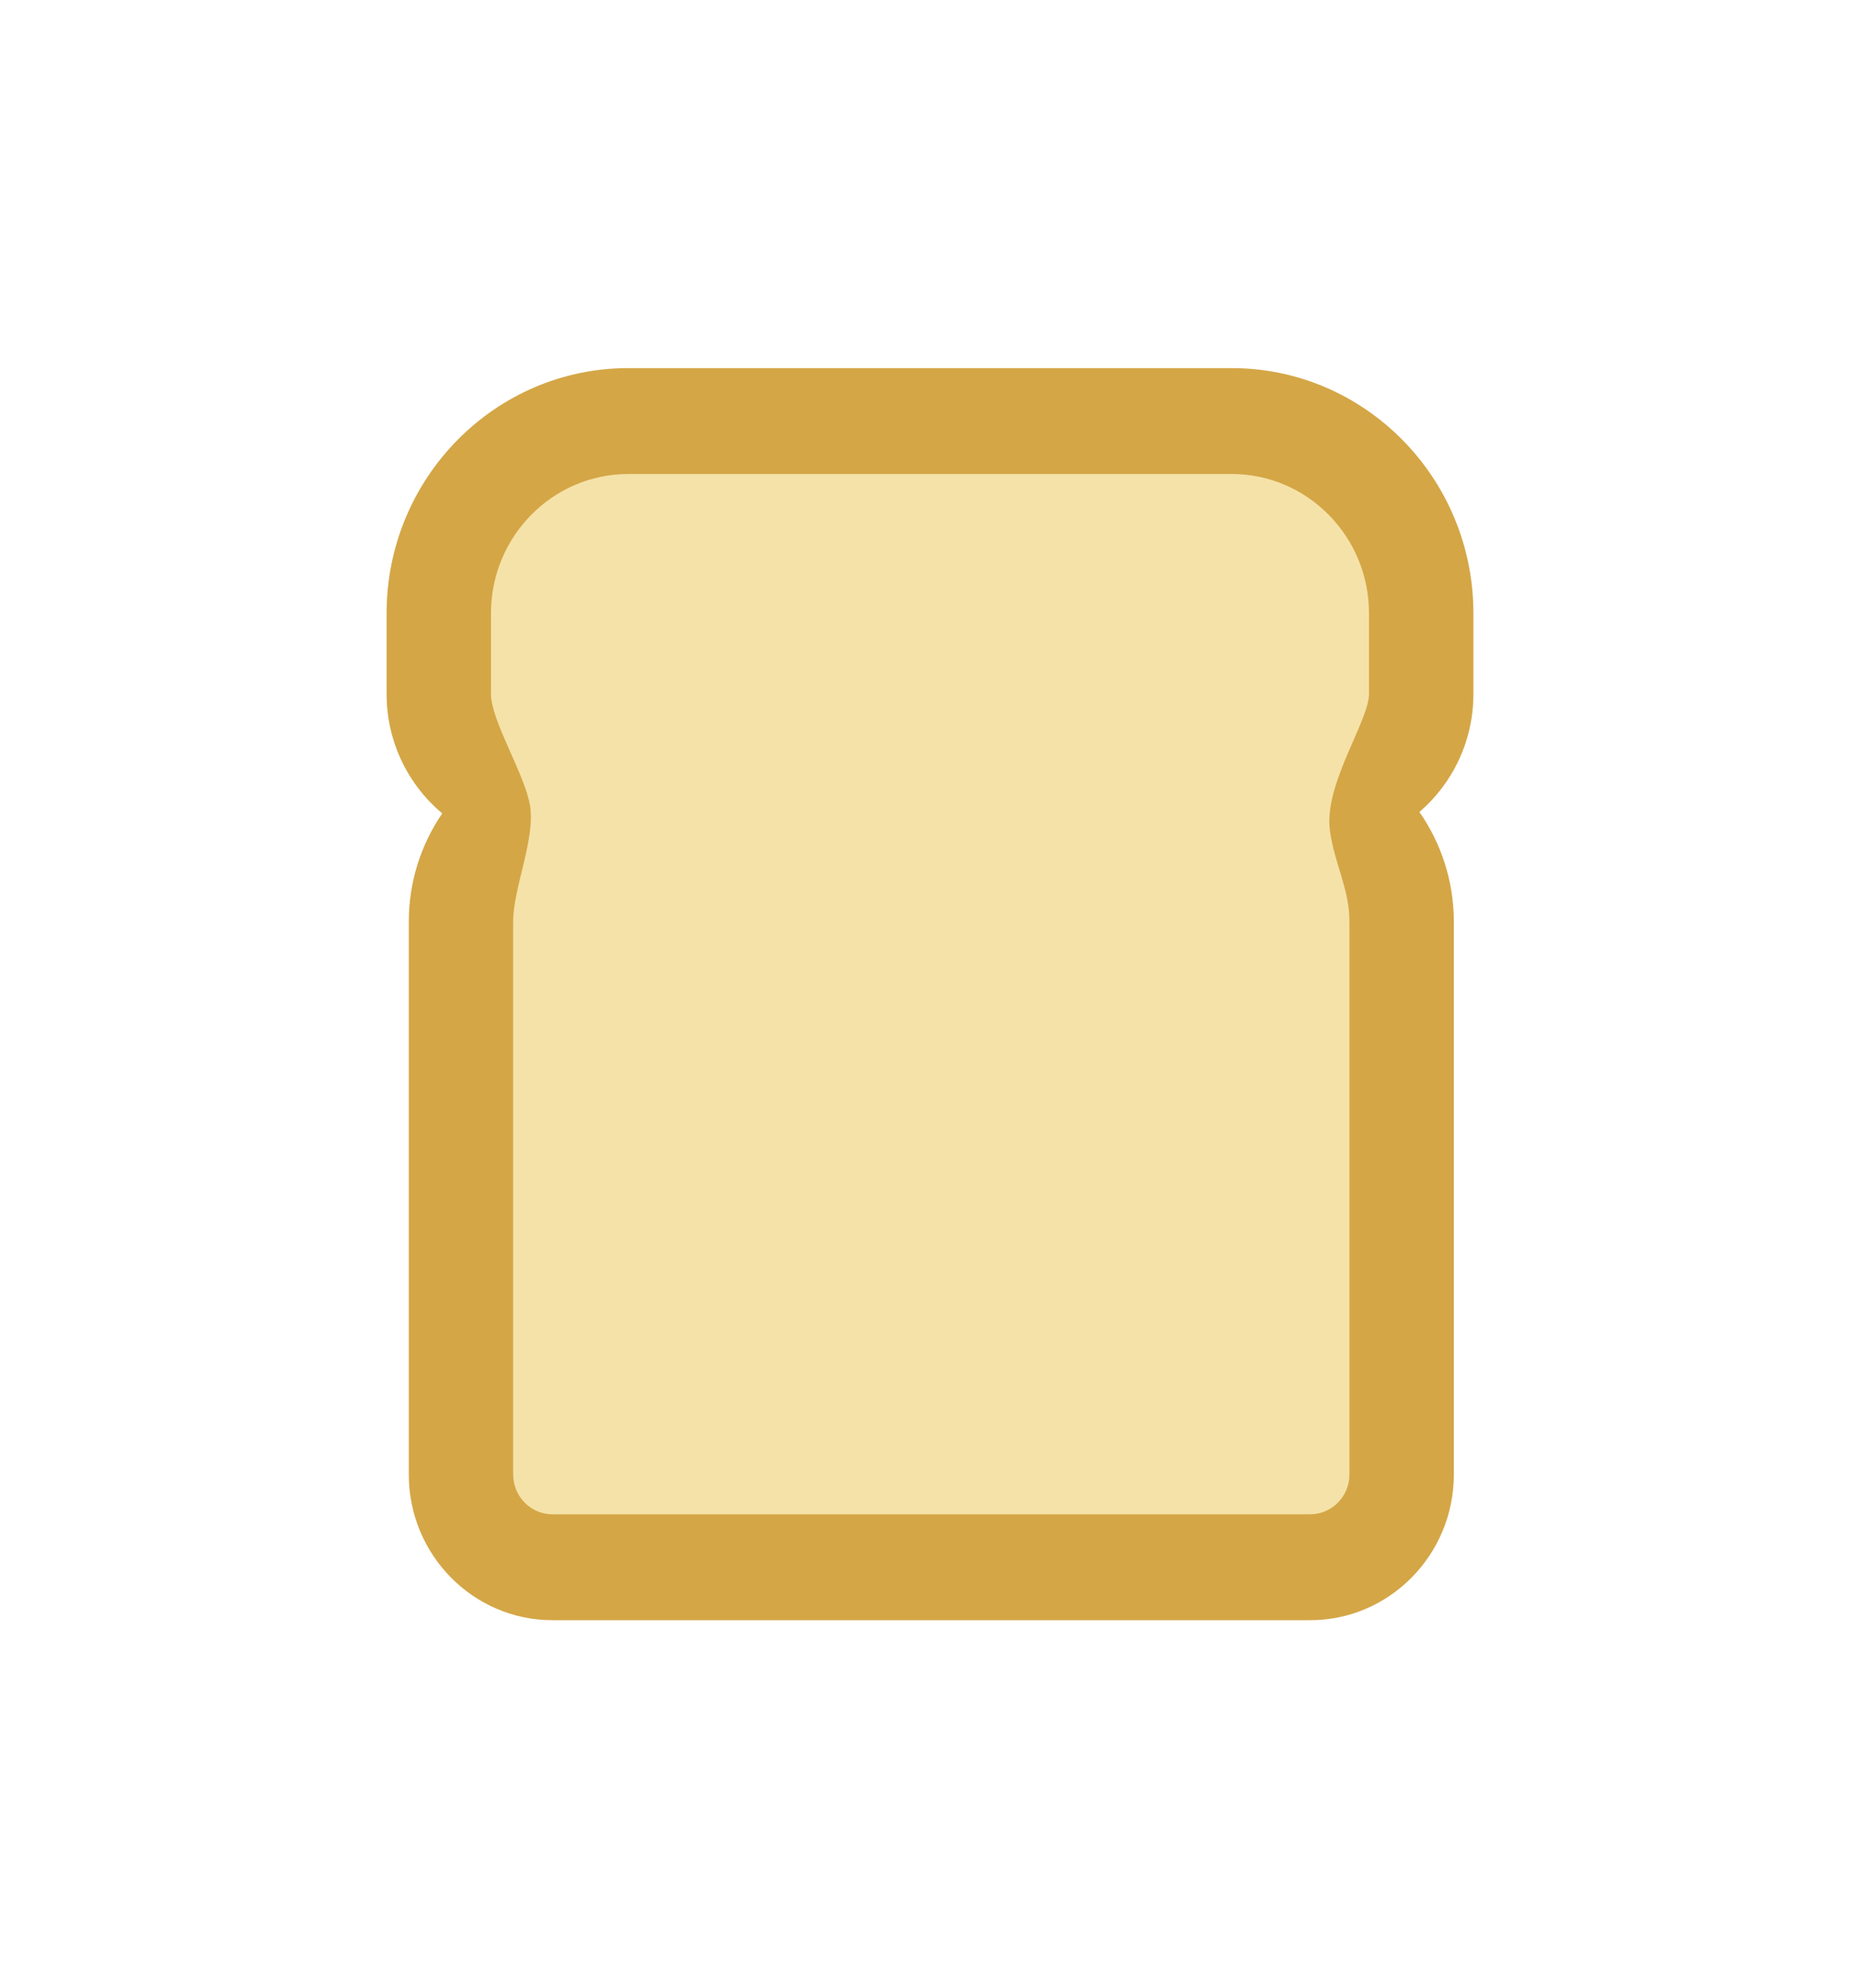
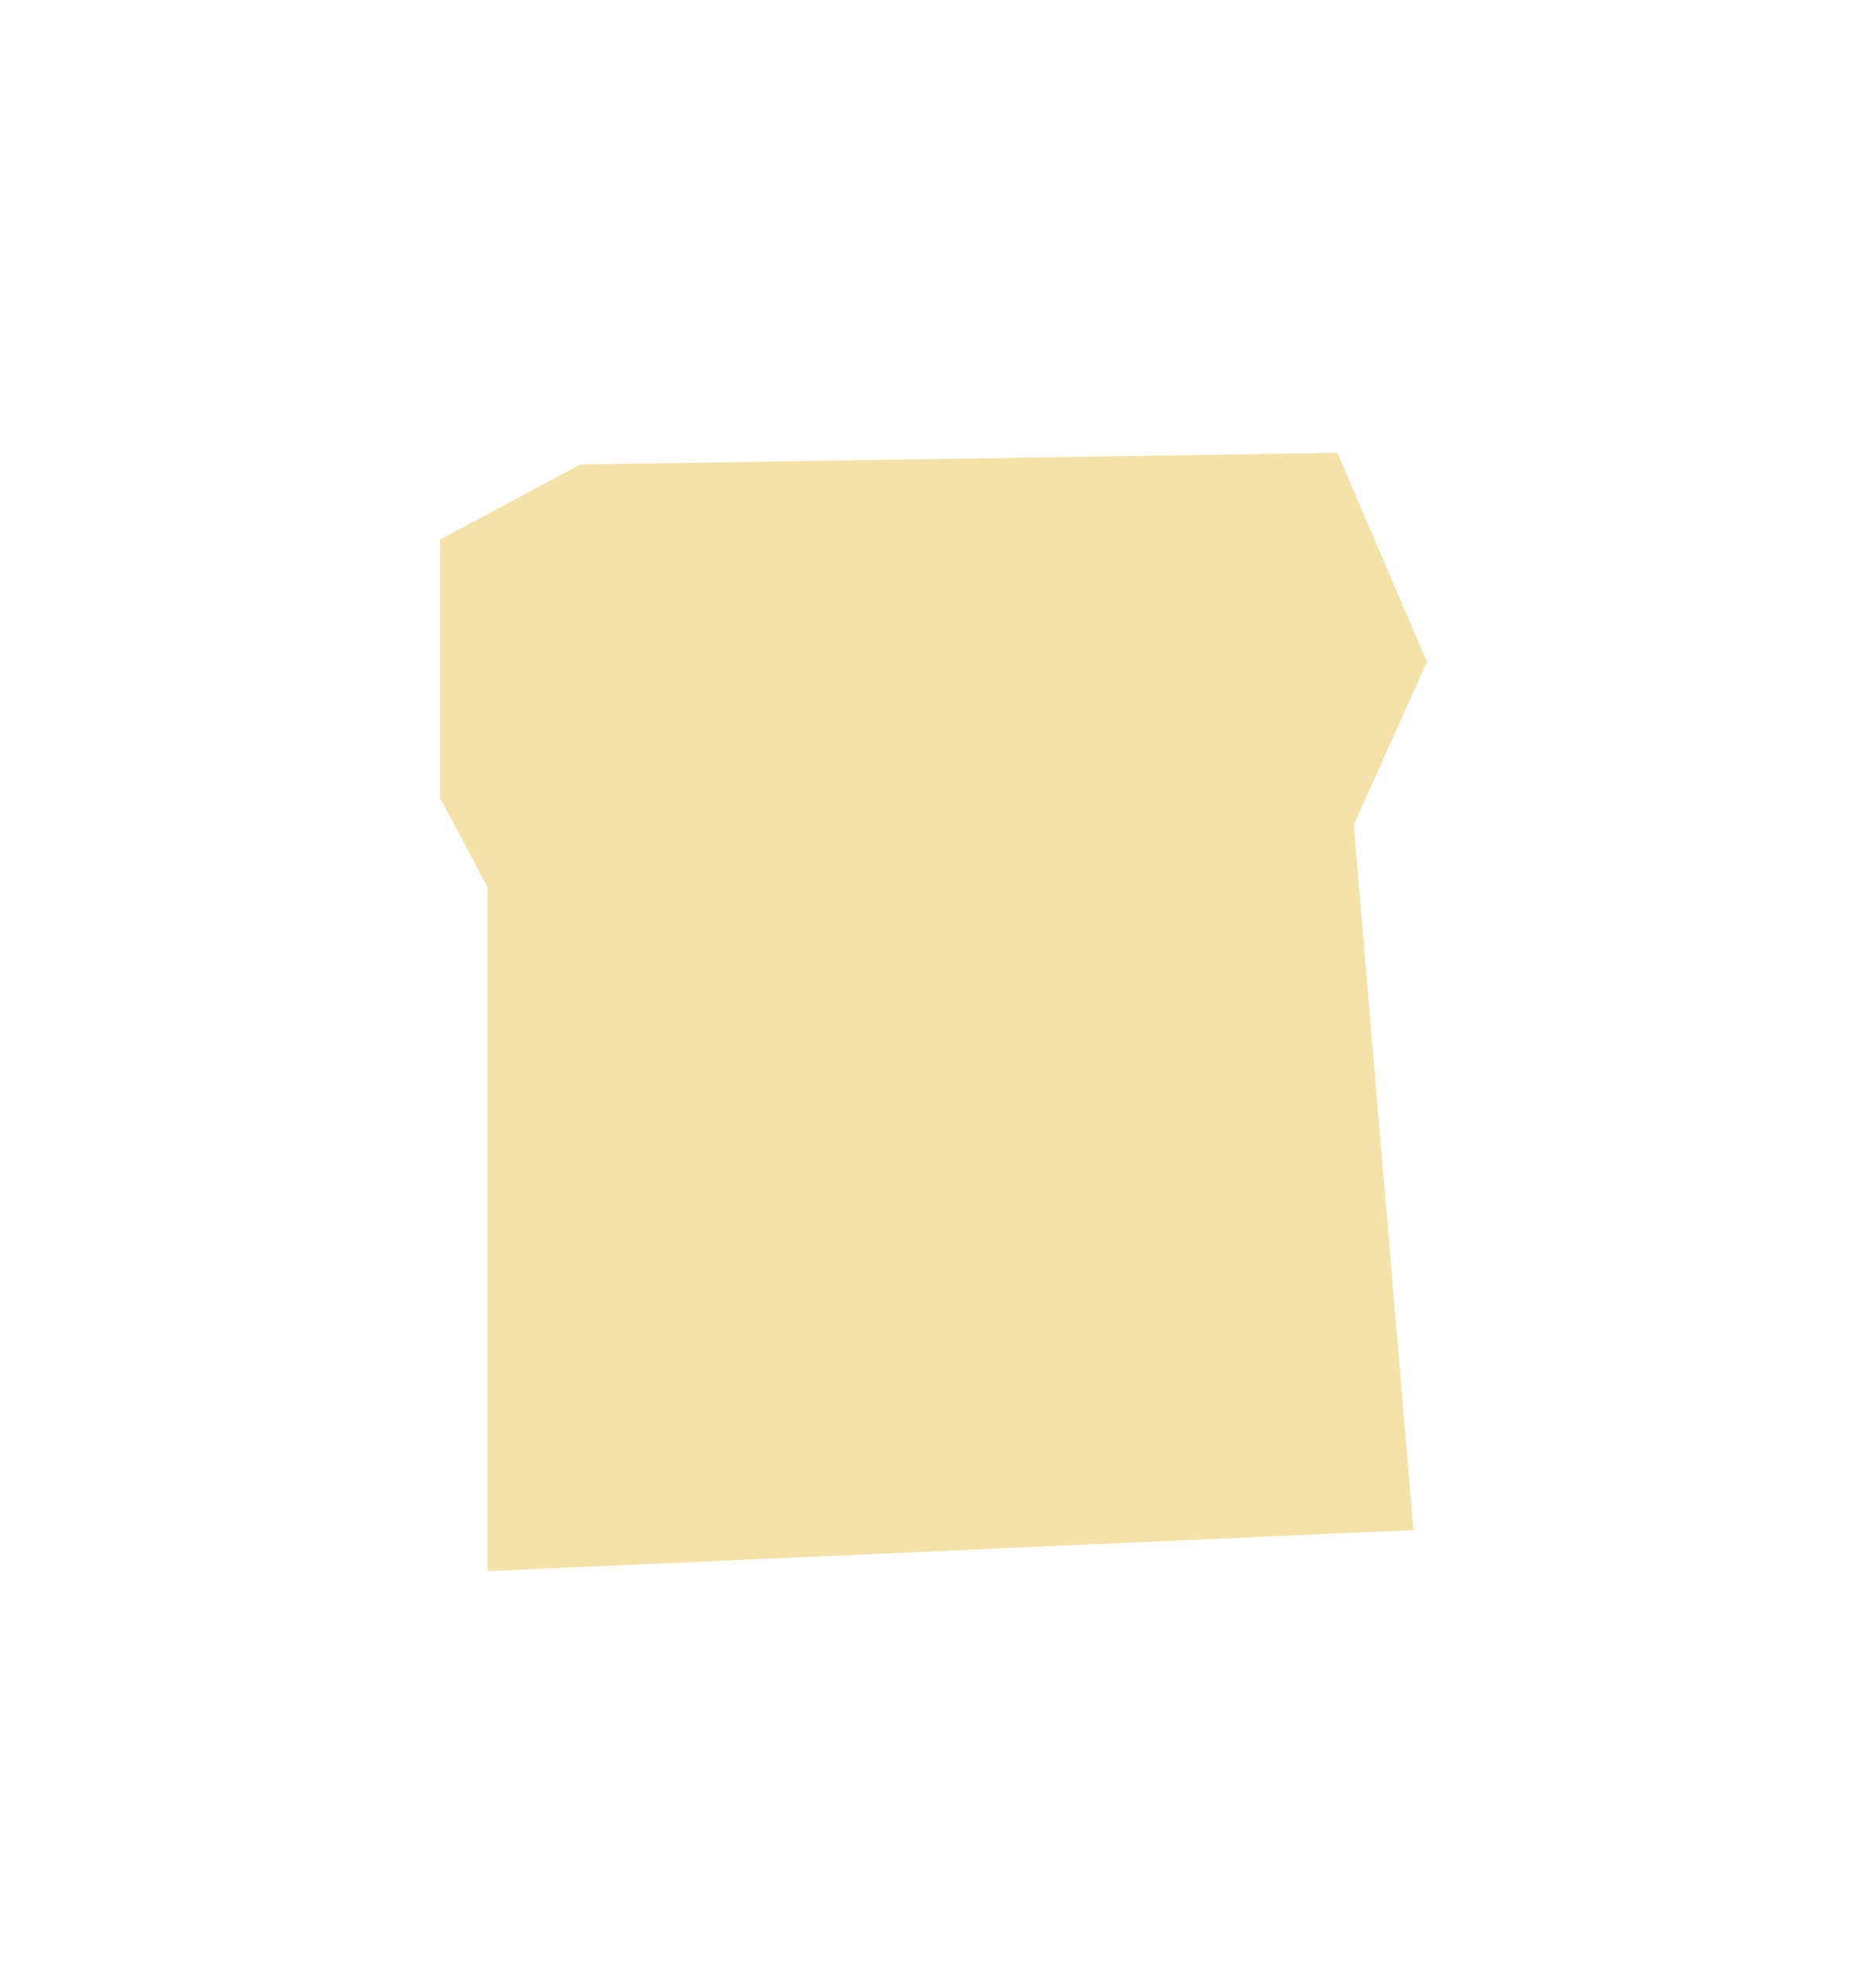
<svg xmlns="http://www.w3.org/2000/svg" id="Ebene_1" version="1.1" viewBox="0 0 82.205 87.874">
  <defs>
    <style>
      .st0 {
        fill: #f5e2a8;
      }

      .st1 {
        fill: #d4a646;
      }
    </style>
  </defs>
  <polygon class="st0" points="25.641 20.53 19.441 23.851 19.441 35.248 21.546 39.207 21.546 69.437 62.469 67.621 59.83 36.447 63.069 29.25 59.11 20.013 25.641 20.53" />
-   <path class="st1" d="M57.906,71.605H24.414c-3.5,0-6.347-2.888-6.347-6.439v-24.433c0-1.746.535-3.406,1.478-4.784-1.501-1.256-2.459-3.156-2.459-5.28v-3.565c0-5.974,4.791-10.835,10.681-10.835h26.671c5.889,0,10.681,4.861,10.681,10.835v3.565c0,2.089-.927,3.962-2.386,5.218.97,1.391,1.521,3.074,1.521,4.846v24.433c0,3.55-2.847,6.439-6.347,6.439ZM27.767,20.949c-3.346,0-6.068,2.761-6.068,6.155v3.565c0,1.193,1.525,3.599,1.73,4.962.223,1.487-.75,3.625-.75,5.102v24.433c0,.97.778,1.759,1.734,1.759h33.493c.956,0,1.734-.789,1.734-1.759v-24.433c0-1.478-.674-2.571-.865-4.049-.263-2.036,1.73-4.822,1.73-6.015v-3.565c0-3.394-2.722-6.155-6.068-6.155,0,0-26.671,0-26.671-0Z" />
</svg>